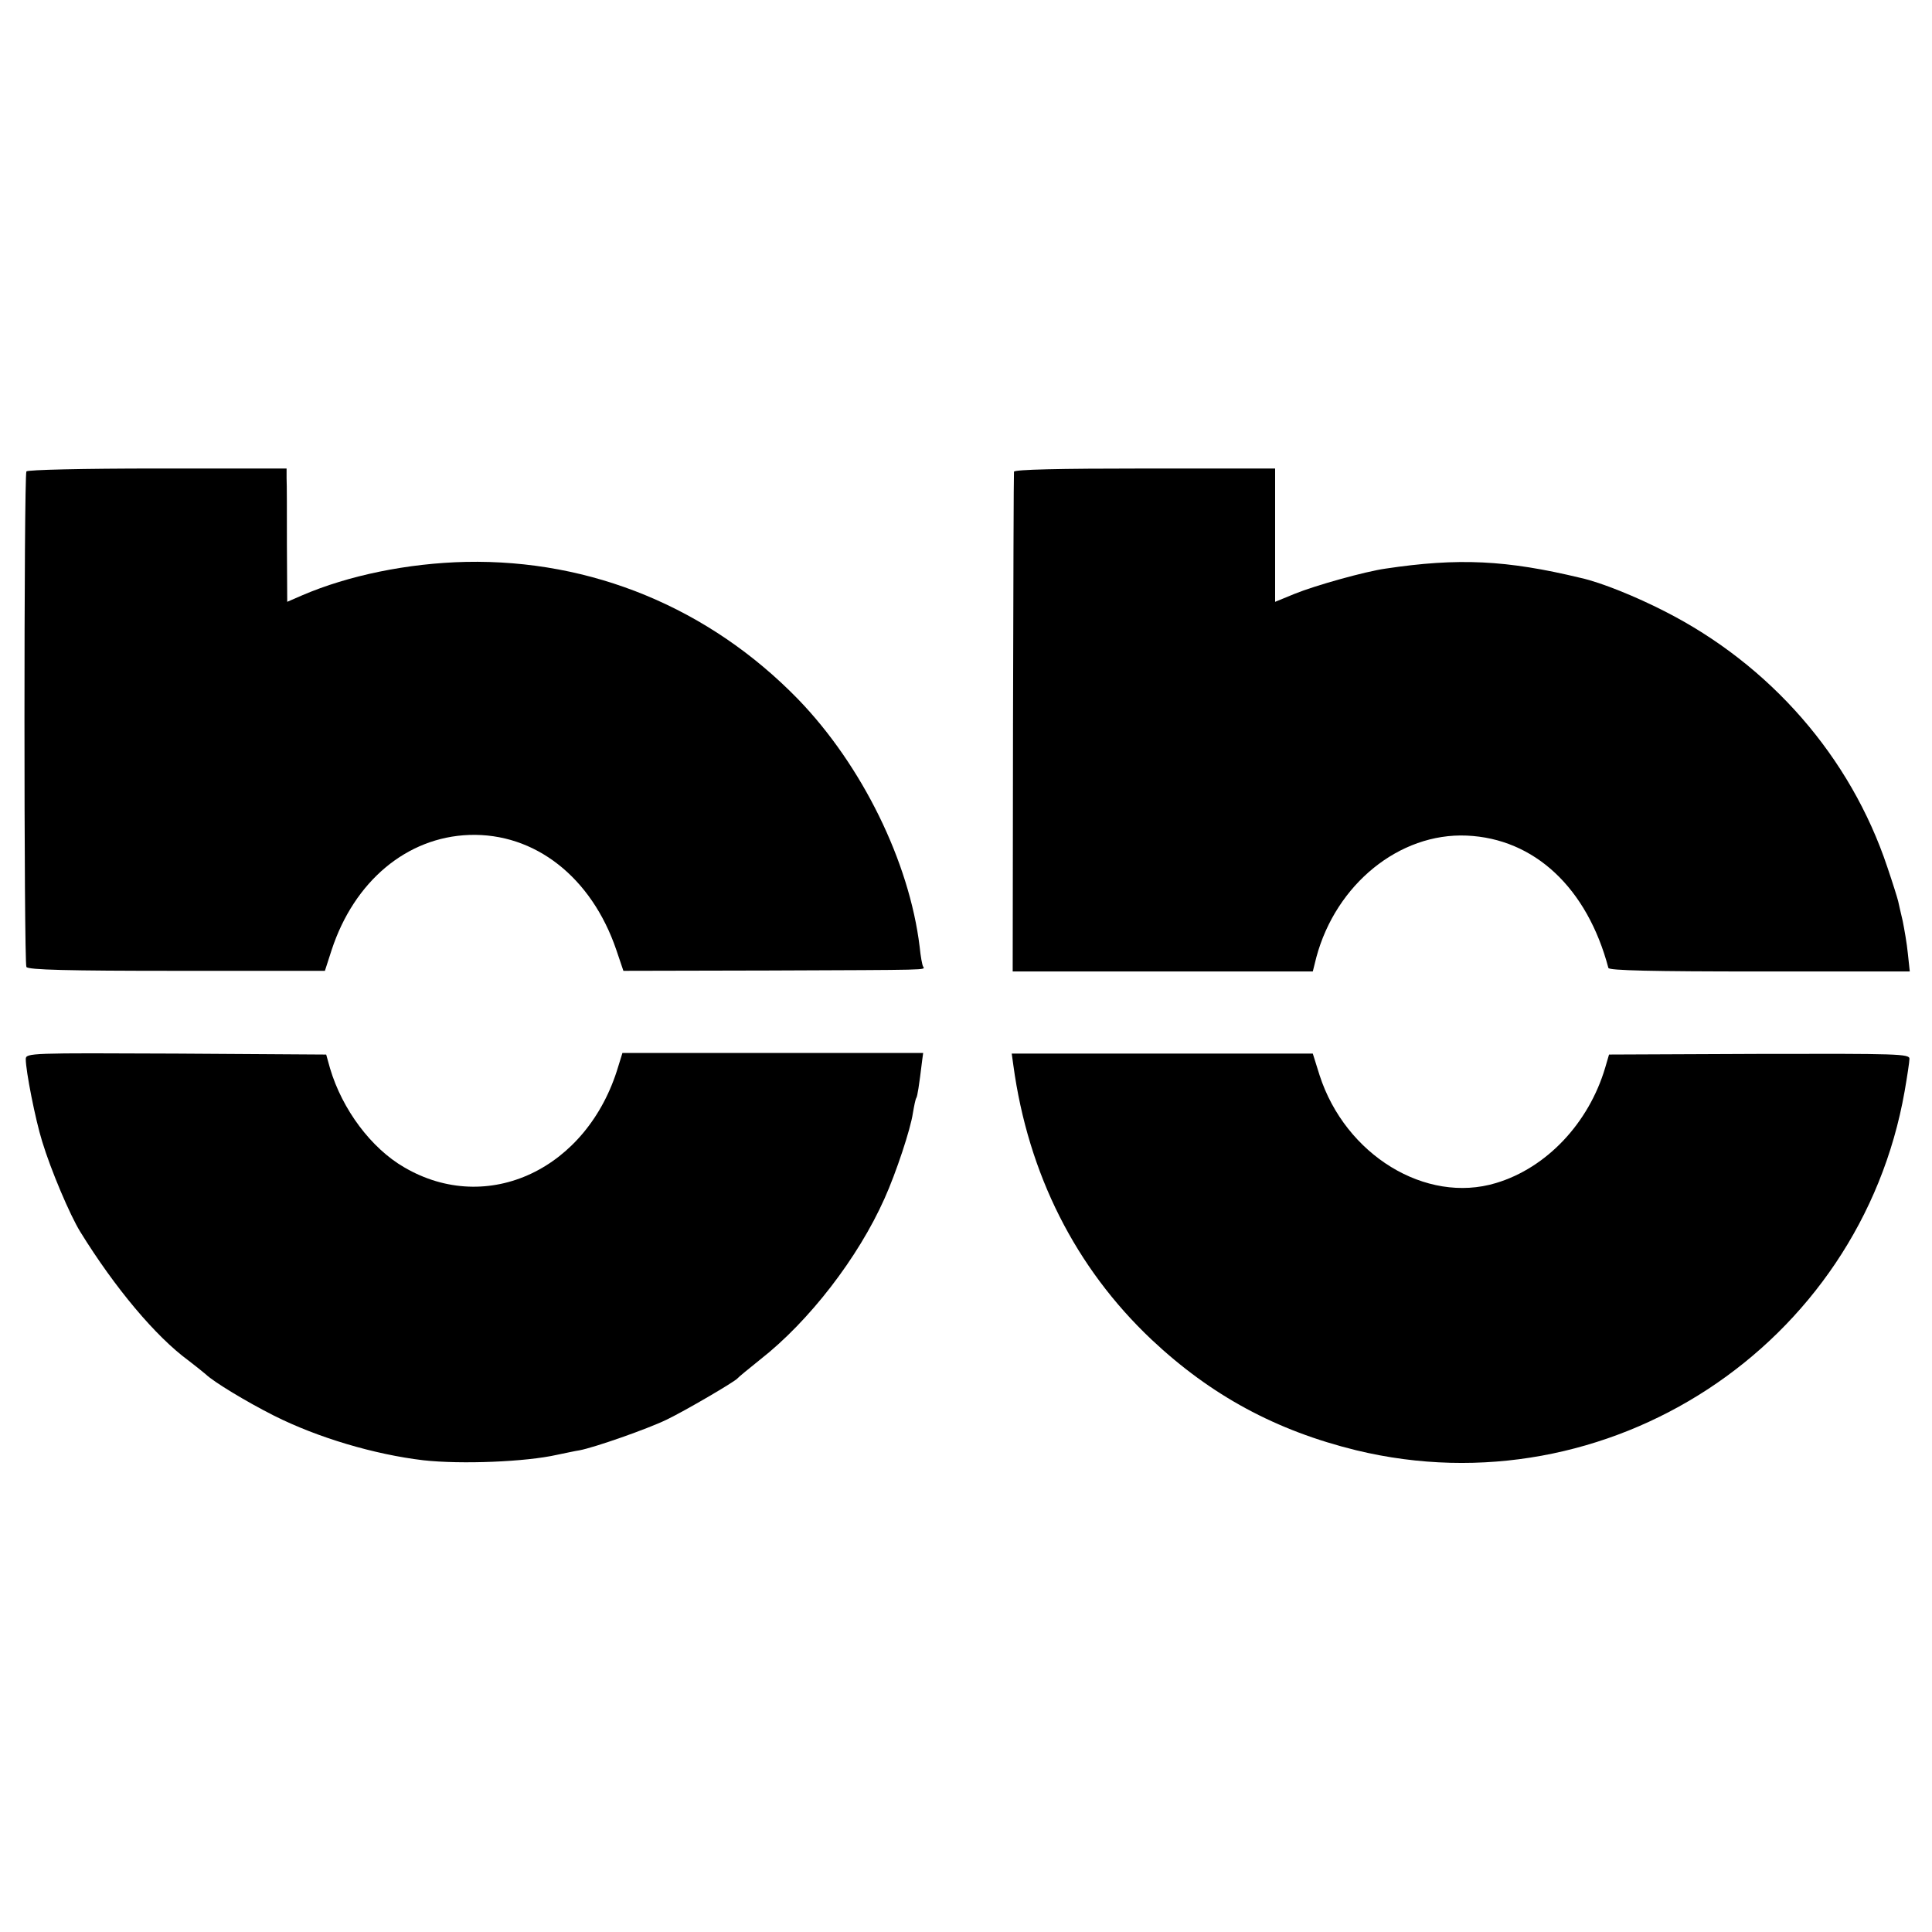
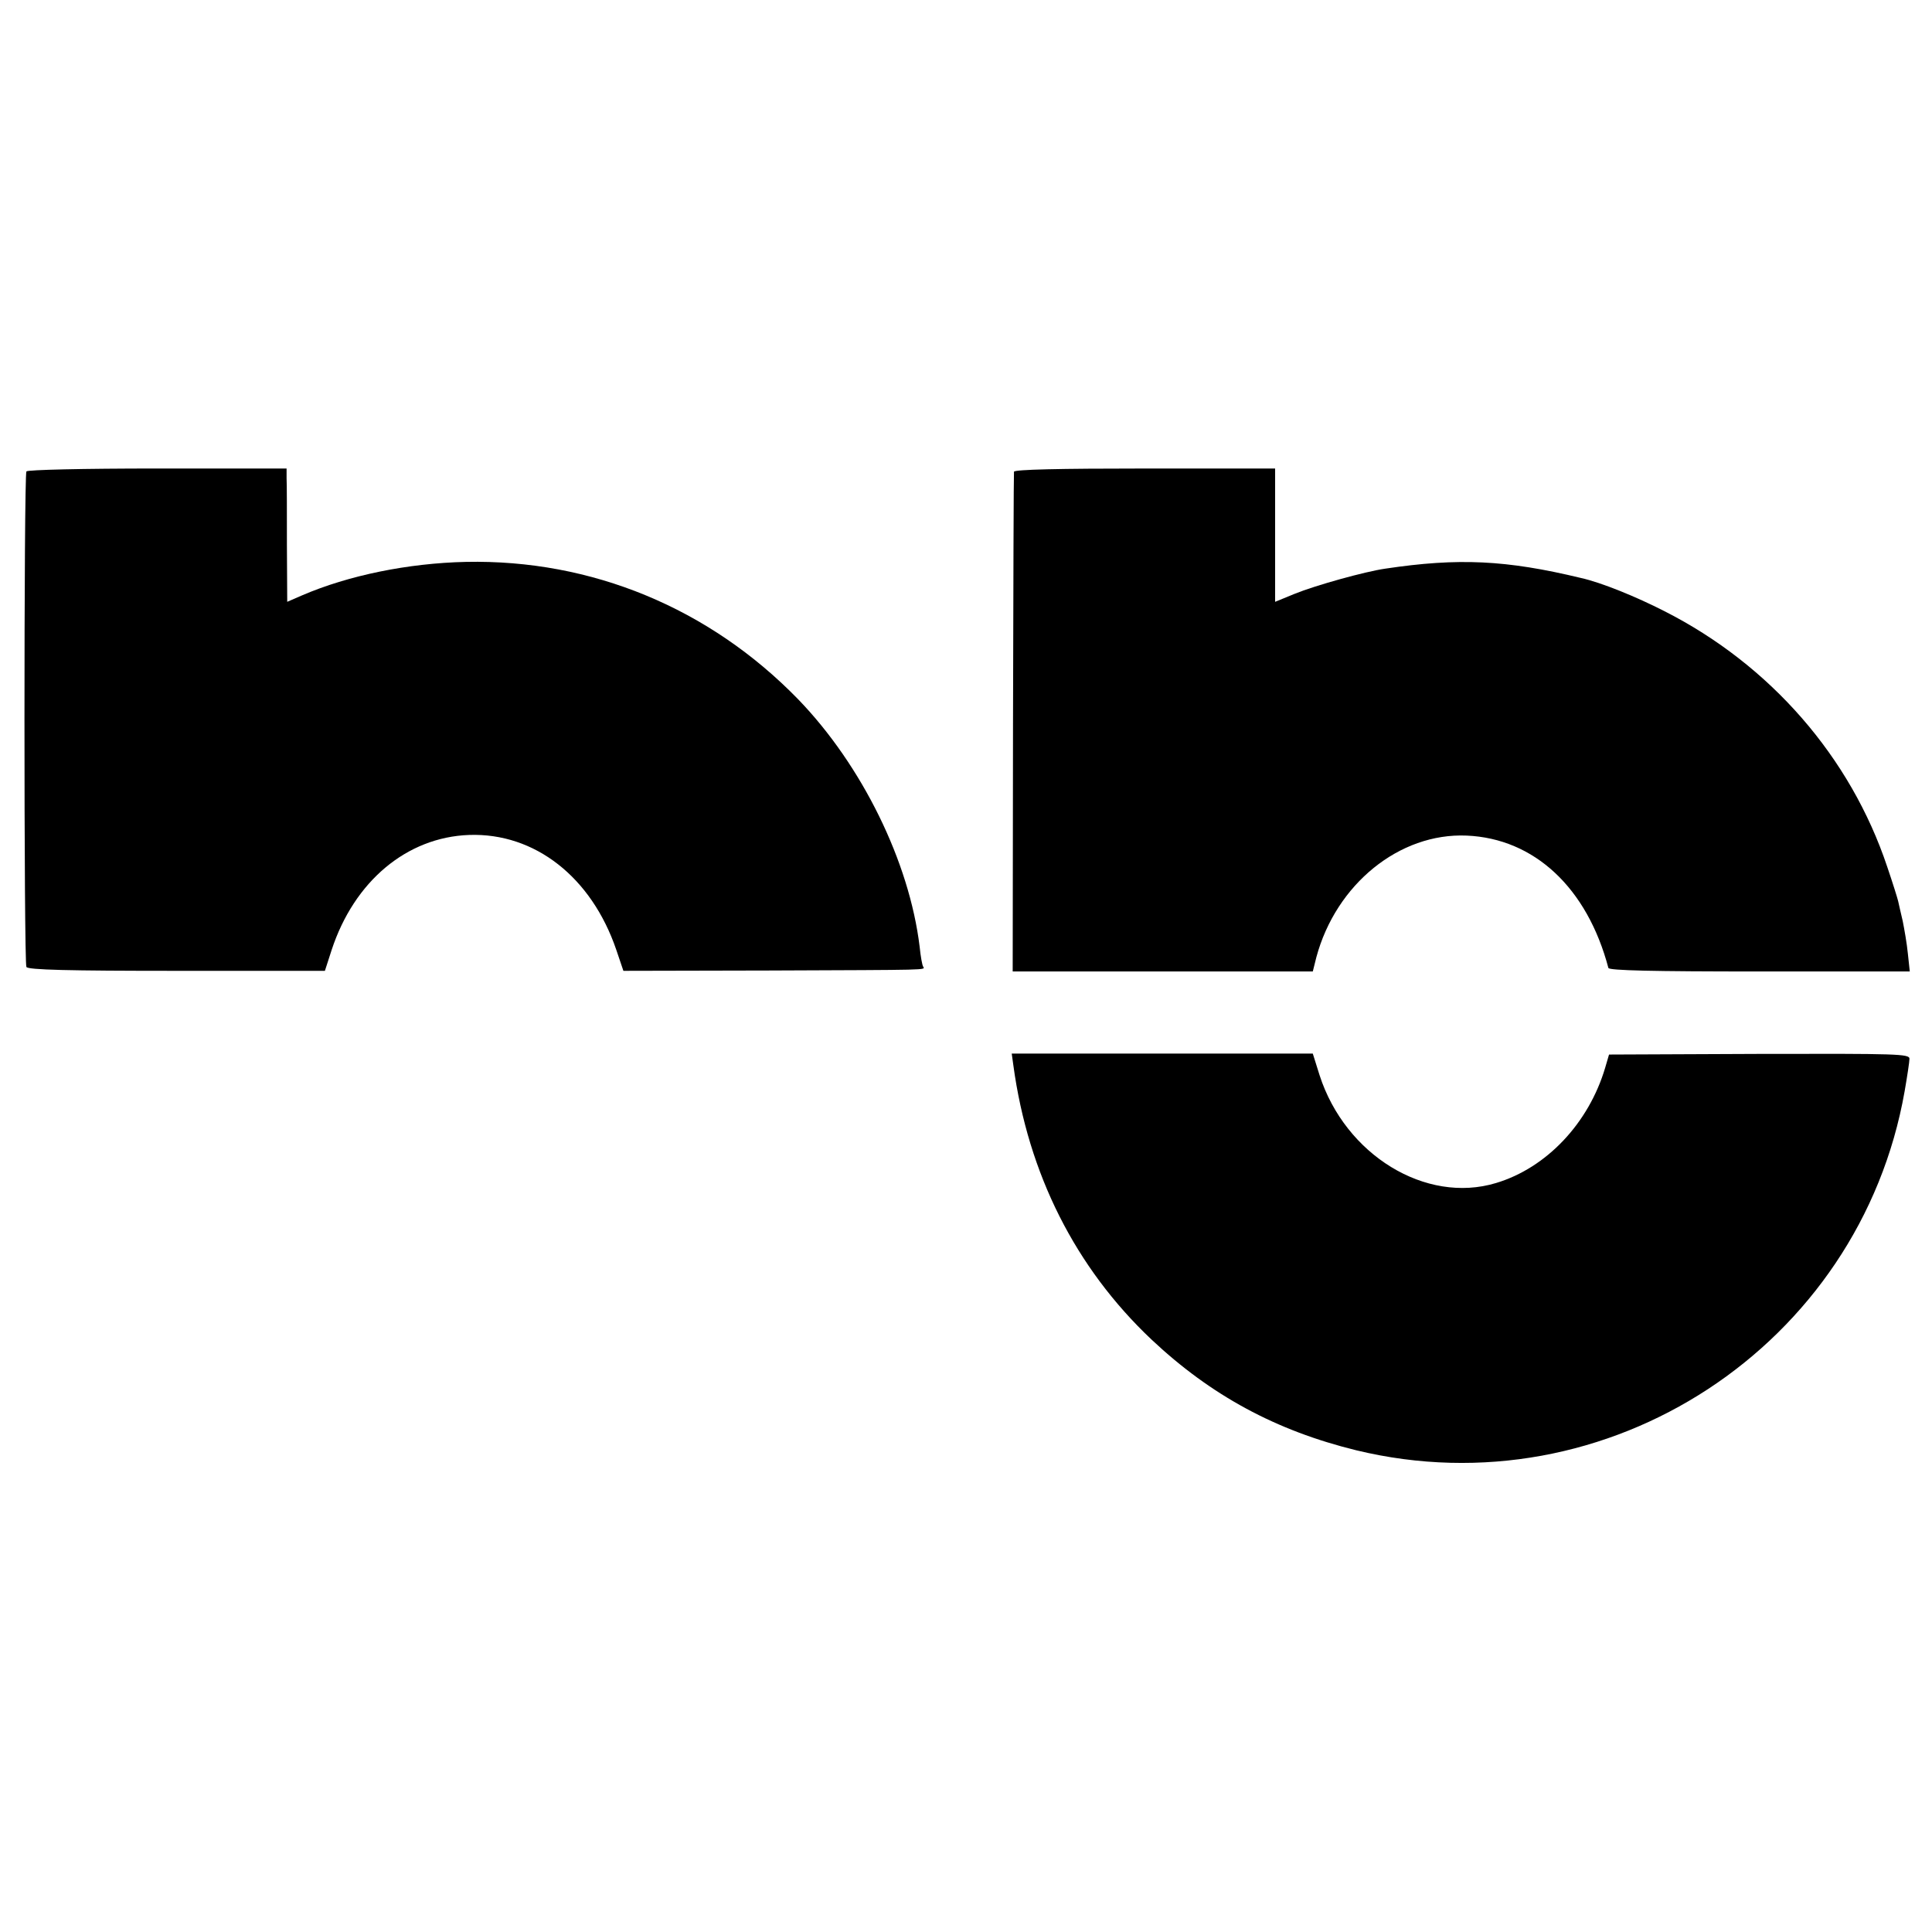
<svg xmlns="http://www.w3.org/2000/svg" version="1.0" width="600pt" height="600pt" viewBox="0 0 600 600" preserveAspectRatio="xMidYMid meet">
  <g transform="translate(0,600) scale(0.1,-0.1)" fill="#000000" stroke="none">
    <path d="M82 4536 c-8 -14 -8 -1526 0 -1539 5 -9 131 -12 467 -12 l460 0 21 65 c70 213 233 350 427 357 204 7 380 -131 457 -357 l22 -65 454 1 c504 2 483 1 477 12 -3 4 -8 32 -11 62 -32 264 -179 563 -377 768 -276 284 -642 435 -1032 427 -180 -4 -365 -42 -509 -104 l-46 -20 -1 177 c0 97 0 191 -1 207 l0 30 -401 0 c-232 0 -403 -4 -407 -9z" />
    <path d="M3149 4535 c-1 -5 -2 -357 -3 -781 l-1 -771 466 0 466 0 11 44 c61 227 258 387 467 378 210 -9 374 -162 440 -411 2 -8 138 -11 470 -11 l466 0 -6 56 c-3 31 -11 76 -16 101 -6 25 -12 52 -14 61 -2 9 -17 57 -34 107 -114 341 -363 627 -692 794 -88 45 -196 89 -259 103 -232 56 -381 63 -608 29 -63 -9 -217 -52 -281 -78 l-61 -25 0 207 0 207 -405 0 c-264 0 -405 -3 -406 -10z" />
-     <path d="M80 2711 c0 -37 30 -189 51 -256 27 -89 86 -228 118 -280 108 -175 235 -326 336 -400 22 -17 46 -36 54 -43 25 -24 126 -85 211 -128 137 -69 313 -121 465 -139 117 -13 318 -5 415 17 25 5 56 12 70 14 47 9 210 66 270 95 60 29 210 117 220 128 3 4 35 30 71 59 152 119 304 316 386 500 36 80 81 216 88 265 4 23 8 44 11 48 3 5 8 34 18 117 l3 22 -467 0 -467 0 -13 -42 c-95 -319 -406 -465 -665 -313 -102 59 -192 179 -230 307 l-12 43 -467 3 c-450 2 -466 2 -466 -17z" />
    <path d="M3147 2692 c46 -338 193 -629 429 -852 185 -174 387 -283 636 -344 781 -189 1564 324 1703 1115 8 46 15 92 15 101 0 15 -36 16 -466 15 l-467 -2 -12 -41 c-51 -172 -182 -311 -339 -358 -218 -66 -468 87 -548 335 l-21 67 -468 0 -467 0 5 -36z" />
  </g>
</svg>